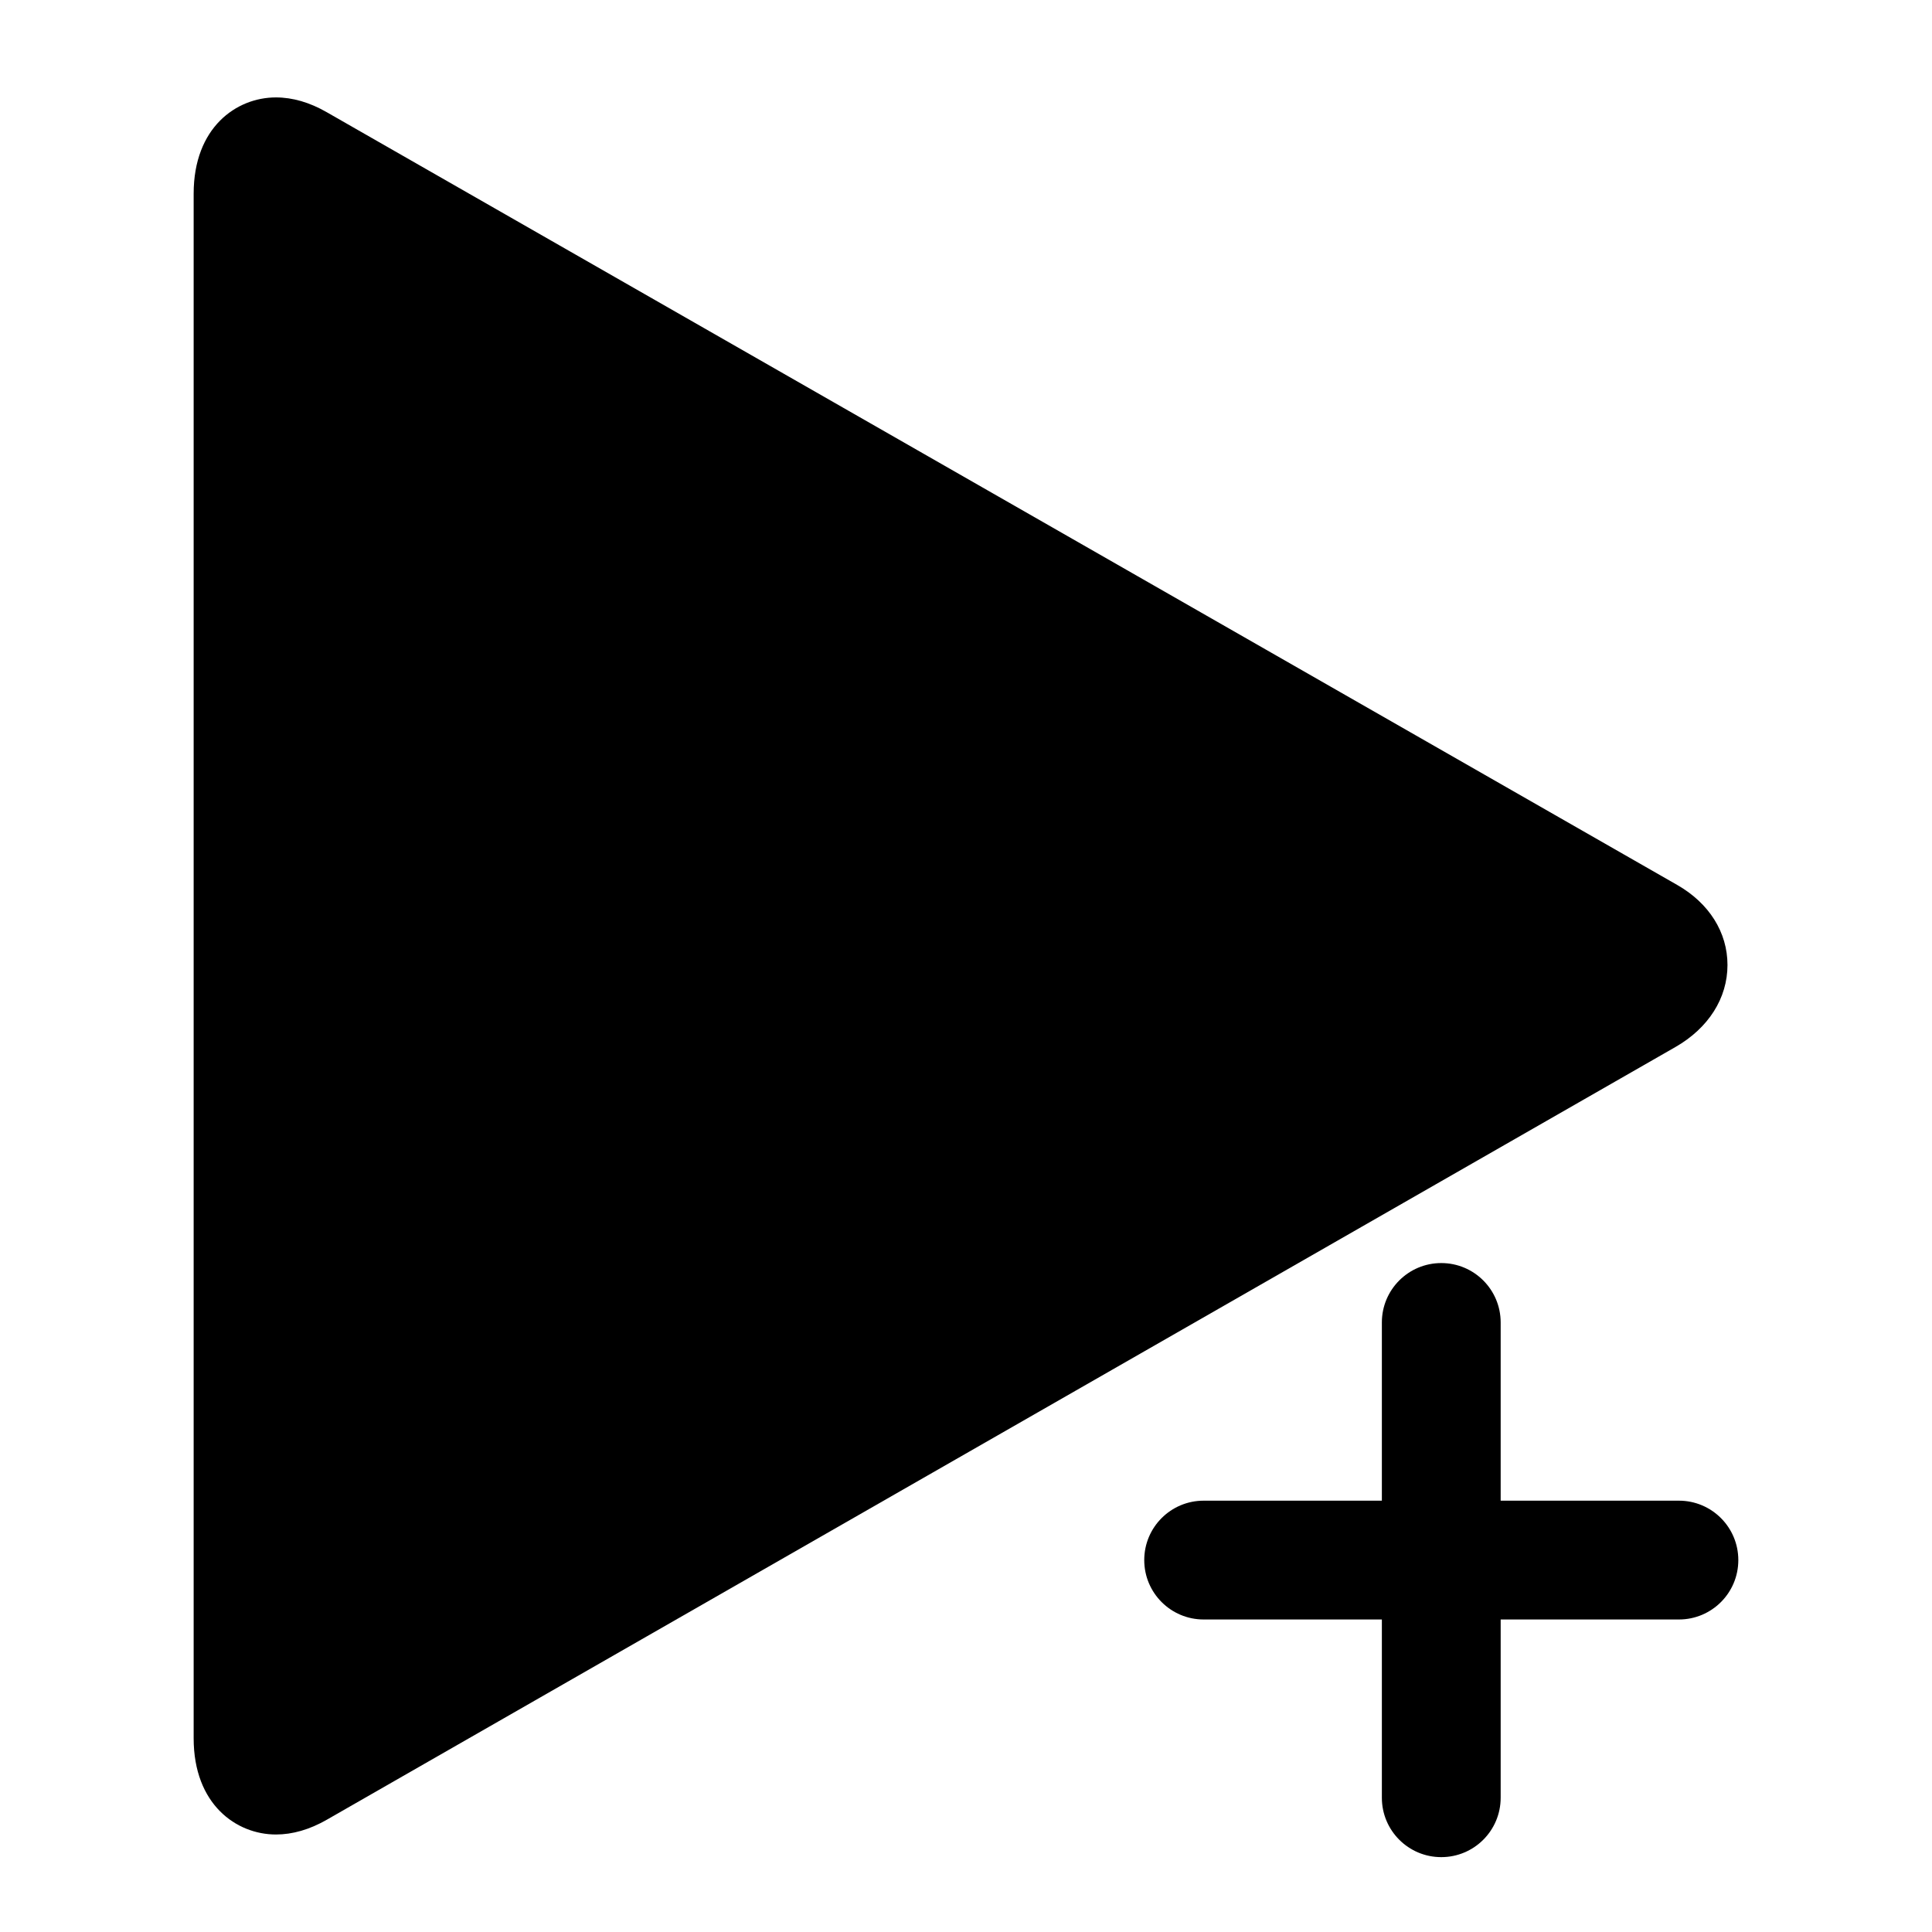
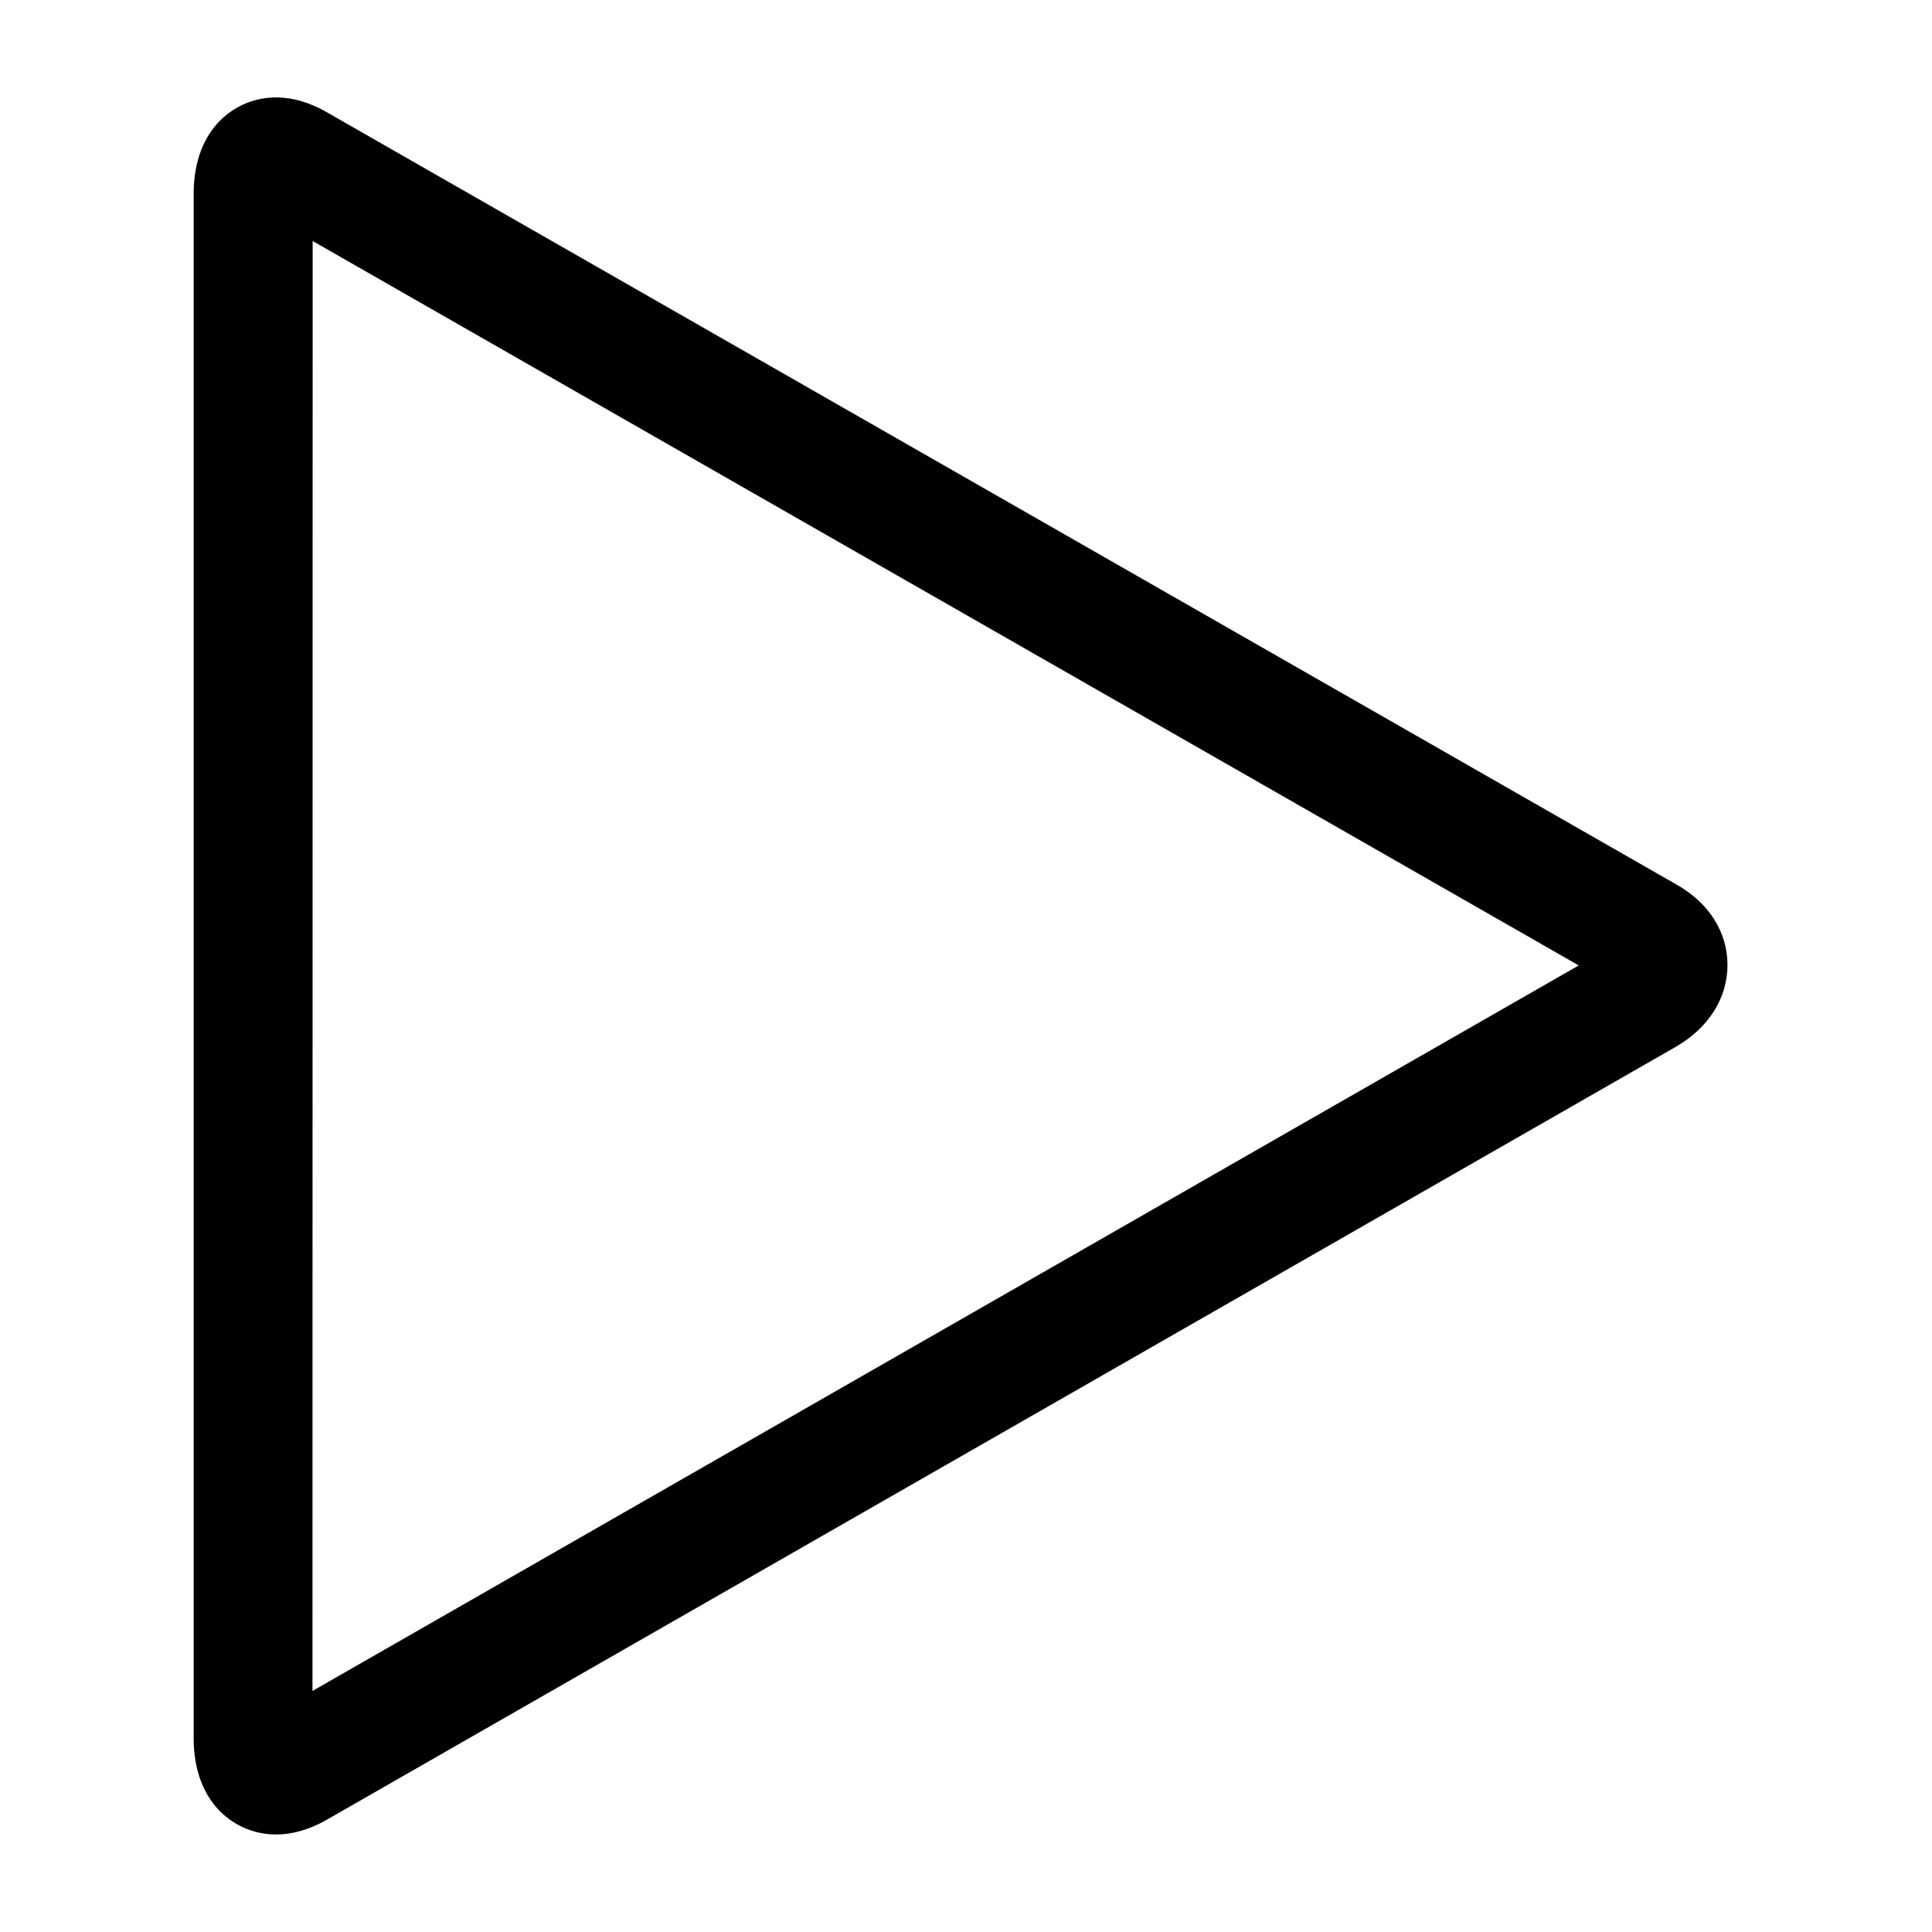
<svg xmlns="http://www.w3.org/2000/svg" fill="#000000" width="800px" height="800px" version="1.1" viewBox="144 144 512 512">
  <g>
-     <path d="m222.77 187.39c-7.512-4.297-11.699-0.723-11.699 7.934v409.34c0 8.66 4.188 12.219 11.699 7.934l357.41-204.8c7.527-4.297 8.016-11.32 0.488-15.617z" />
    <path d="m217.13 630.16c-10.504 0-21.809-7.981-21.809-25.488v-409.35c0-17.523 11.305-25.504 21.805-25.504 4.41 0 8.926 1.309 13.445 3.906l357.91 204.8c8.469 4.848 13.32 12.562 13.32 21.207 0 8.801-5.039 16.734-13.824 21.758l-357.39 204.77c-4.535 2.598-9.055 3.902-13.461 3.902zm9.727-422.29-0.047 384.25 335.57-192.27z" />
-     <path d="m588.93 573.18h-125.95c-8.691 0-15.742-7.039-15.742-15.742 0-8.707 7.055-15.742 15.742-15.742h125.95c8.691 0 15.742 7.039 15.742 15.742 0.004 8.703-7.051 15.742-15.742 15.742z" />
-     <path d="m525.95 636.16c-8.691 0-15.742-7.039-15.742-15.742v-125.95c0-8.707 7.055-15.742 15.742-15.742 8.691 0 15.742 7.039 15.742 15.742v125.95c0.004 8.703-7.051 15.742-15.742 15.742z" />
  </g>
</svg>